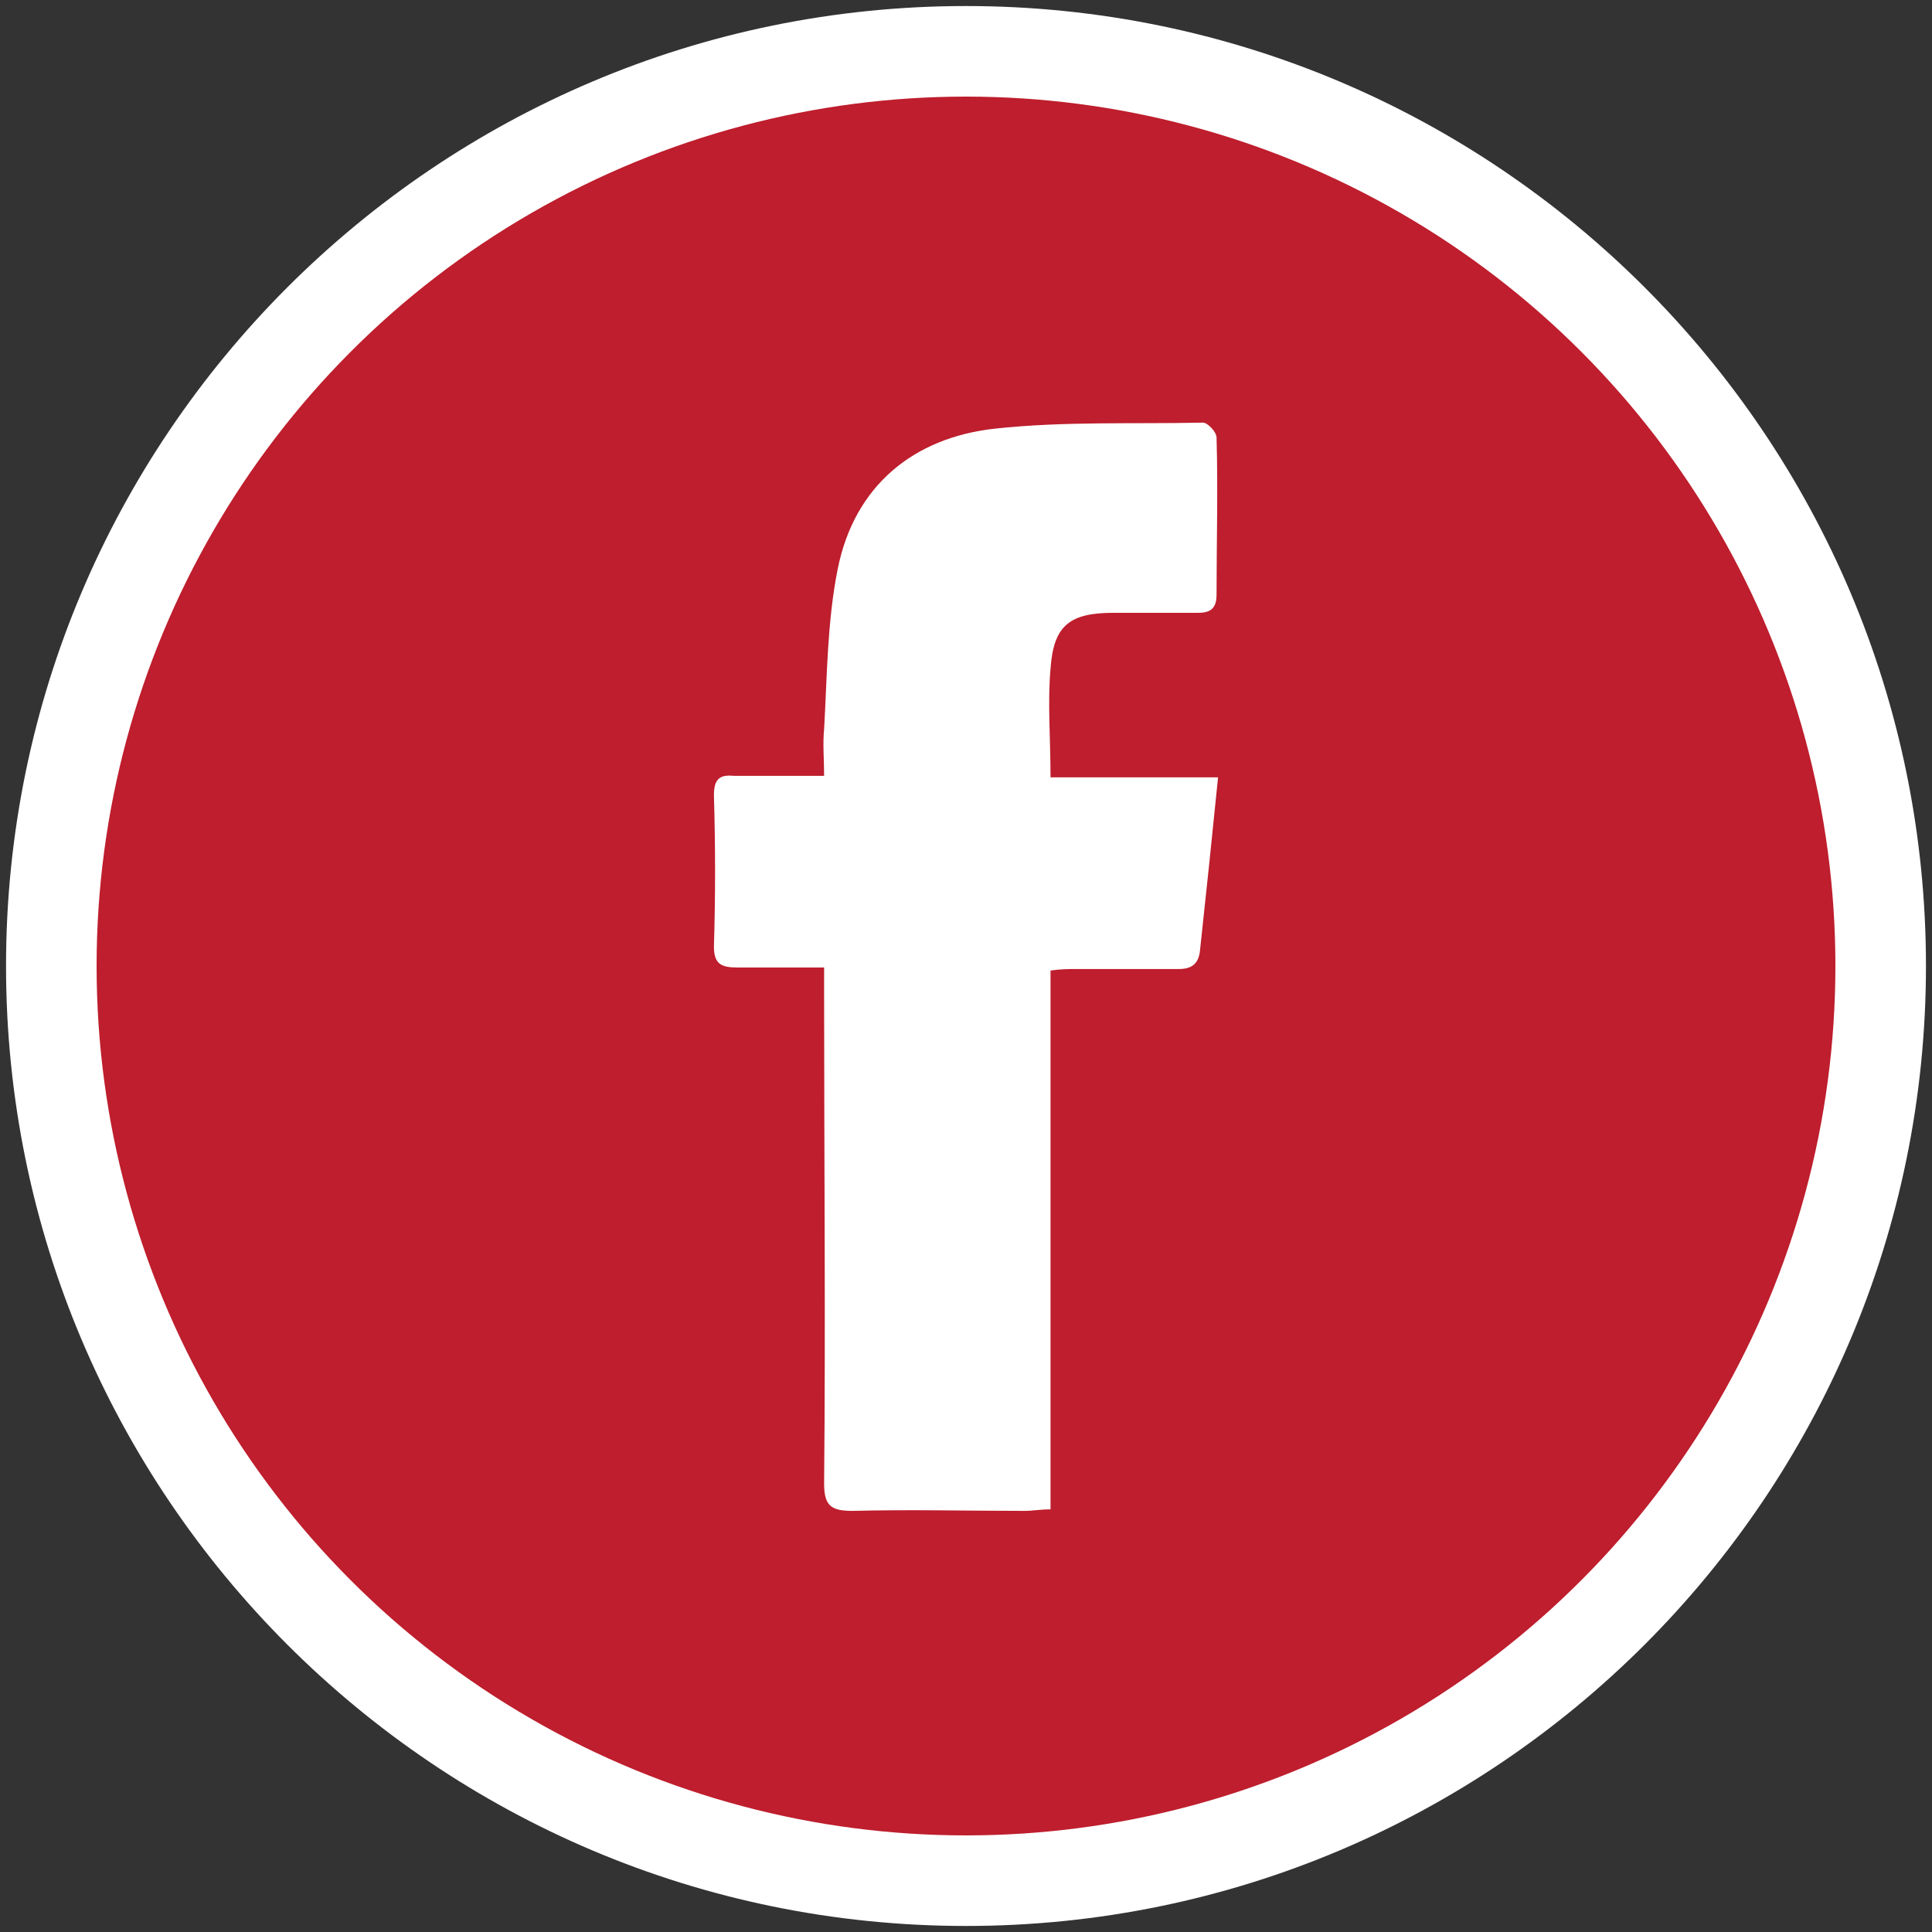
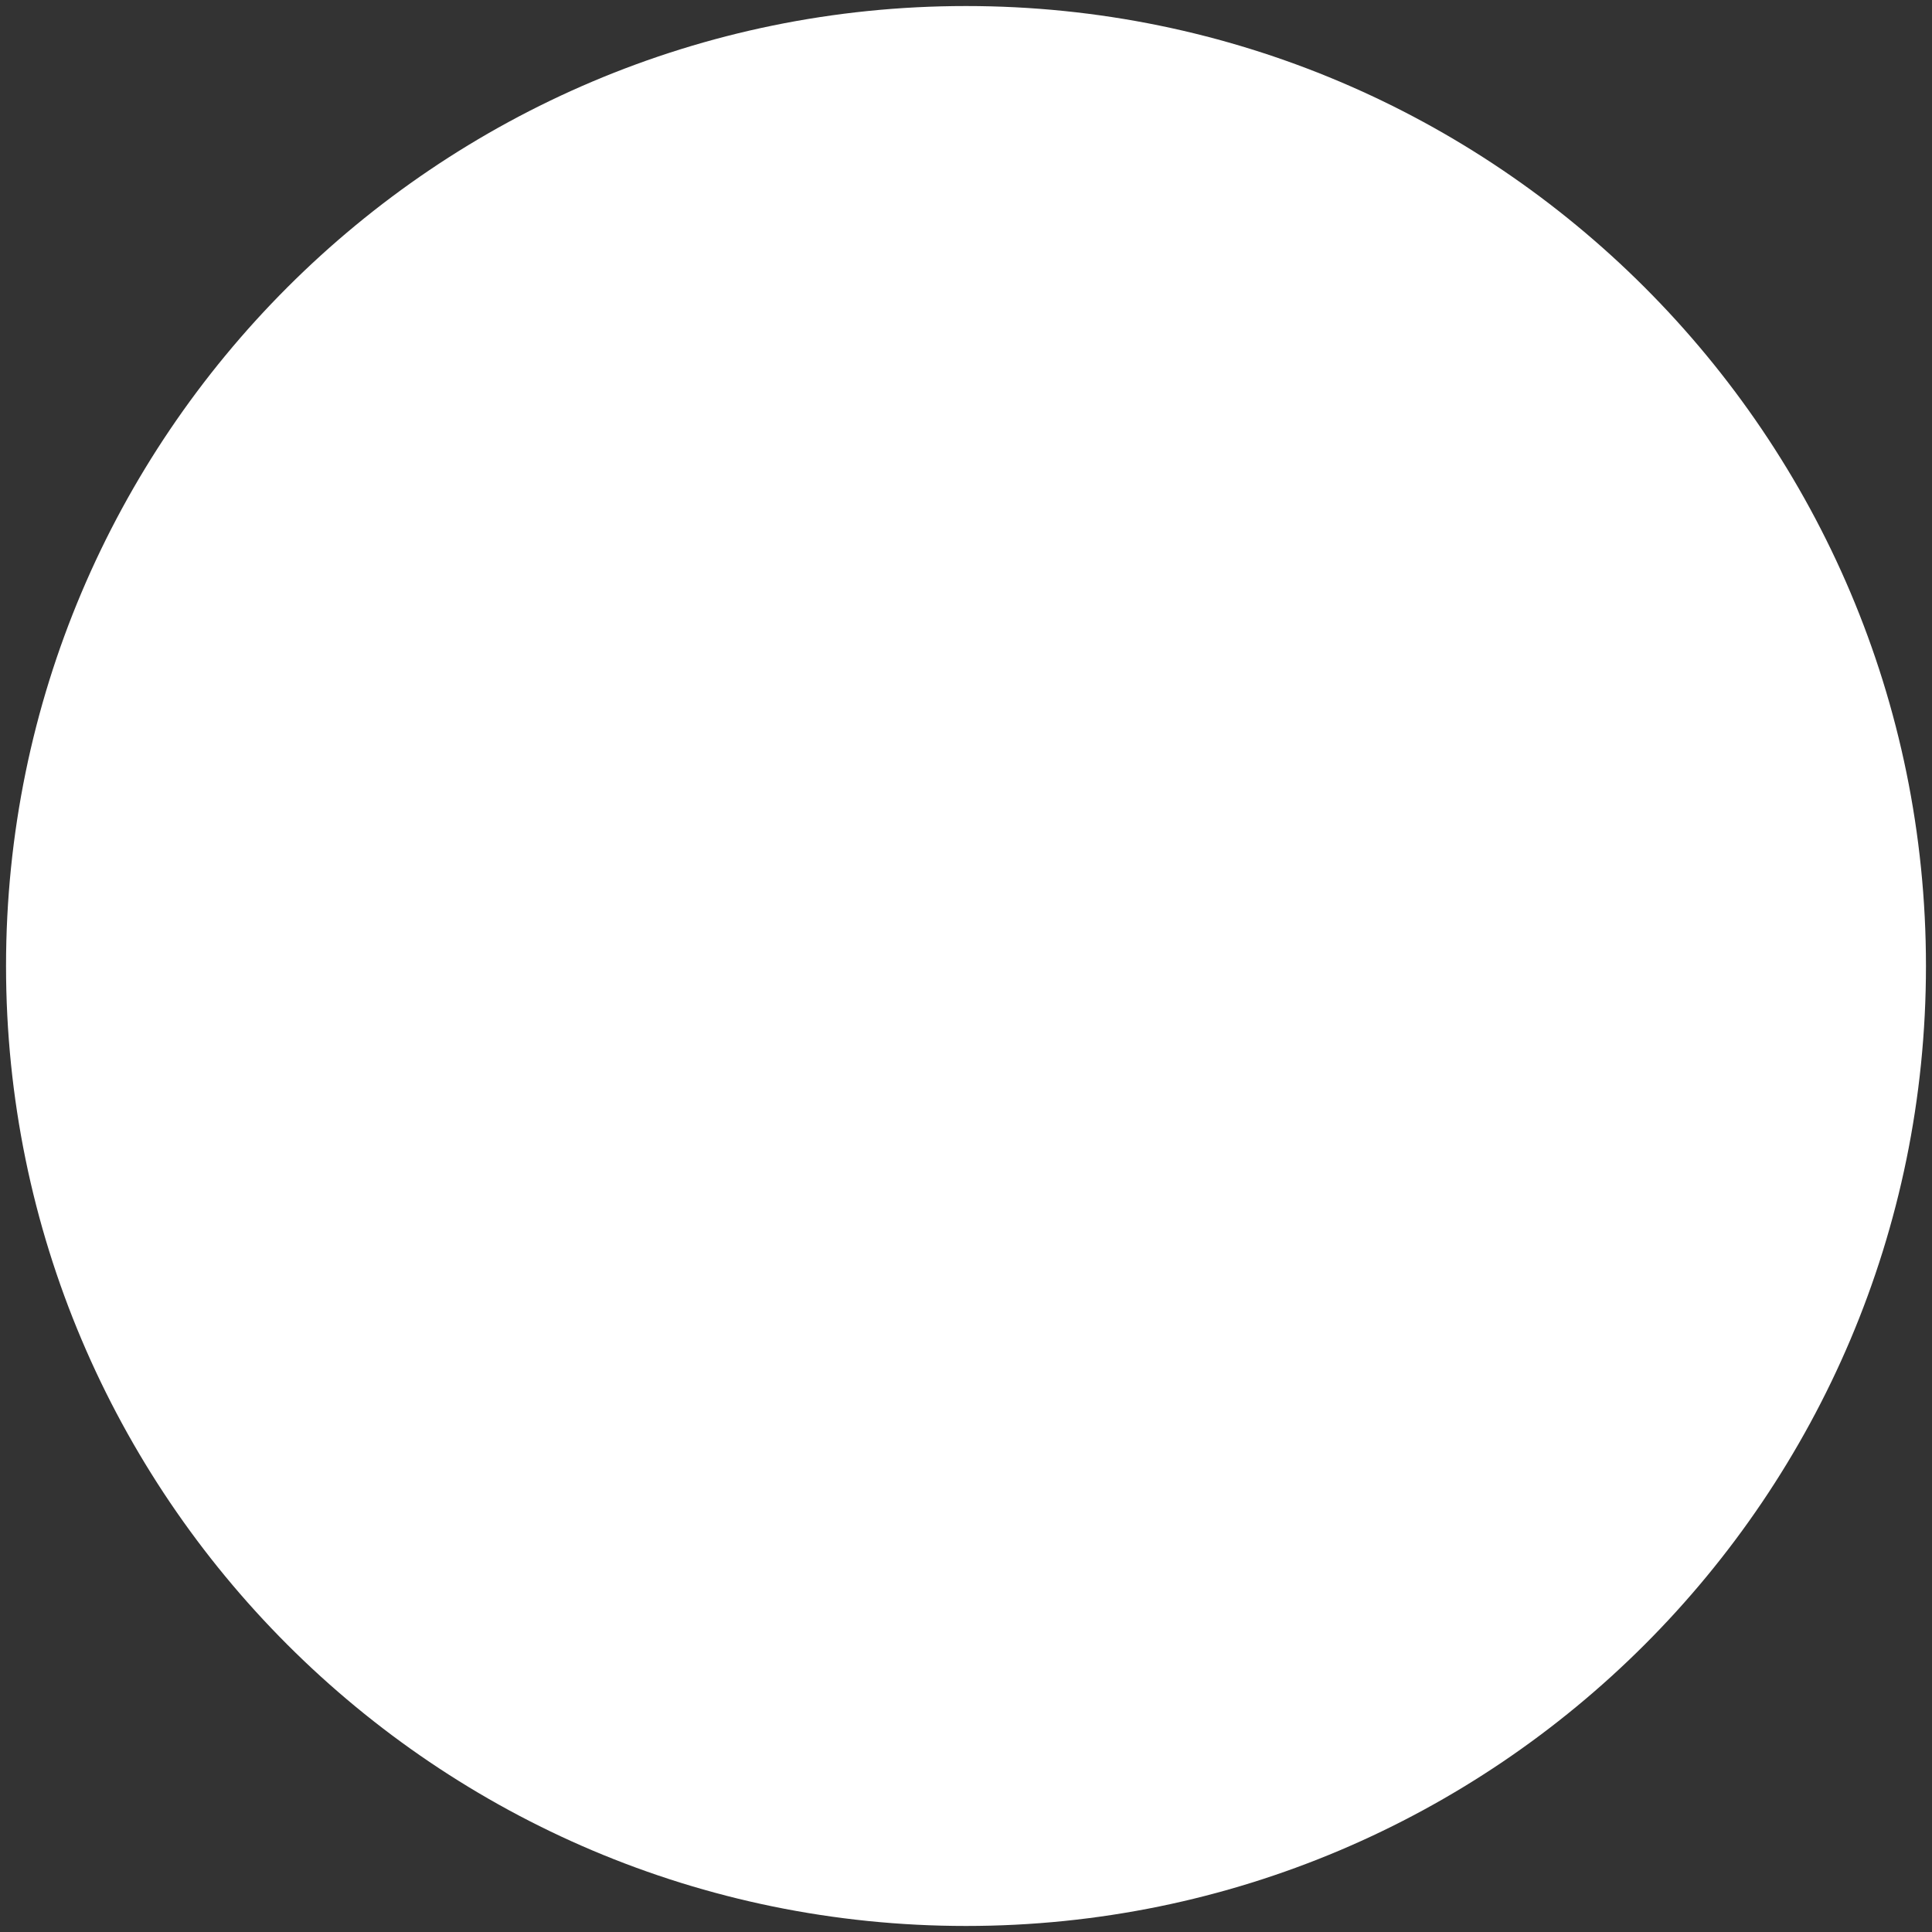
<svg xmlns="http://www.w3.org/2000/svg" version="1.1" id="Layer_1" x="0px" y="0px" width="128px" height="128px" viewBox="0 0 128 128" style="enable-background:new 0 0 128 128;" xml:space="preserve">
  <rect x="0" y="0" width="128" height="128" fill="#333333" stroke="none" />
  <style type="text/css">
	.st0{fill:#FFFFFF;}
	.st1{fill:#BE1E2D;}
</style>
  <path class="st0" d="M64,127.6C28.9,127.6,0.4,99.1,0.4,64S28.9,0.4,64,0.4s63.6,28.5,63.6,63.6S99.1,127.6,64,127.6z" />
-   <circle class="st1" cx="64" cy="64" r="57.6" />
  <g>
-     <path class="st0" d="M54.6,64.1c-2,0-3.9,0-5.7,0c-1.1,0-1.6-0.2-1.6-1.4c0.1-3.3,0.1-6.6,0-10c0-1,0.3-1.4,1.3-1.3   c1.9,0,3.8,0,6,0c0-1.1-0.1-2.1,0-3.1c0.2-3.5,0.2-7.1,0.9-10.6c1.1-5.5,5-8.7,10.4-9.3c4.6-0.5,9.2-0.3,13.8-0.4   c0.3,0,0.9,0.6,0.9,1c0.1,3.5,0,6.9,0,10.4c0,0.9-0.4,1.2-1.2,1.2c-1.9,0-3.7,0-5.6,0c-2.9,0-4,0.8-4.2,3.7c-0.2,2.3,0,4.6,0,7.2   c3.7,0,7.3,0,11.1,0c-0.4,4-0.8,7.8-1.2,11.5c-0.1,0.9-0.6,1.2-1.4,1.2c-2.3,0-4.5,0-6.8,0c-0.5,0-1,0-1.7,0.1   c0,11.9,0,23.7,0,35.7c-0.7,0-1.2,0.1-1.7,0.1c-3.8,0-7.6-0.1-11.4,0c-1.4,0-1.9-0.3-1.9-1.8c0.1-10.7,0-21.4,0-32.2   C54.6,65.4,54.6,64.9,54.6,64.1z" />
+     <path class="st0" d="M54.6,64.1c-2,0-3.9,0-5.7,0c-1.1,0-1.6-0.2-1.6-1.4c0.1-3.3,0.1-6.6,0-10c0-1,0.3-1.4,1.3-1.3   c1.9,0,3.8,0,6,0c0-1.1-0.1-2.1,0-3.1c0.2-3.5,0.2-7.1,0.9-10.6c1.1-5.5,5-8.7,10.4-9.3c4.6-0.5,9.2-0.3,13.8-0.4   c0.3,0,0.9,0.6,0.9,1c0.1,3.5,0,6.9,0,10.4c0,0.9-0.4,1.2-1.2,1.2c-1.9,0-3.7,0-5.6,0c-2.9,0-4,0.8-4.2,3.7c-0.2,2.3,0,4.6,0,7.2   c3.7,0,7.3,0,11.1,0c-0.4,4-0.8,7.8-1.2,11.5c-0.1,0.9-0.6,1.2-1.4,1.2c-2.3,0-4.5,0-6.8,0c-0.5,0-1,0-1.7,0.1   c0,11.9,0,23.7,0,35.7c-0.7,0-1.2,0.1-1.7,0.1c-1.4,0-1.9-0.3-1.9-1.8c0.1-10.7,0-21.4,0-32.2   C54.6,65.4,54.6,64.9,54.6,64.1z" />
  </g>
</svg>